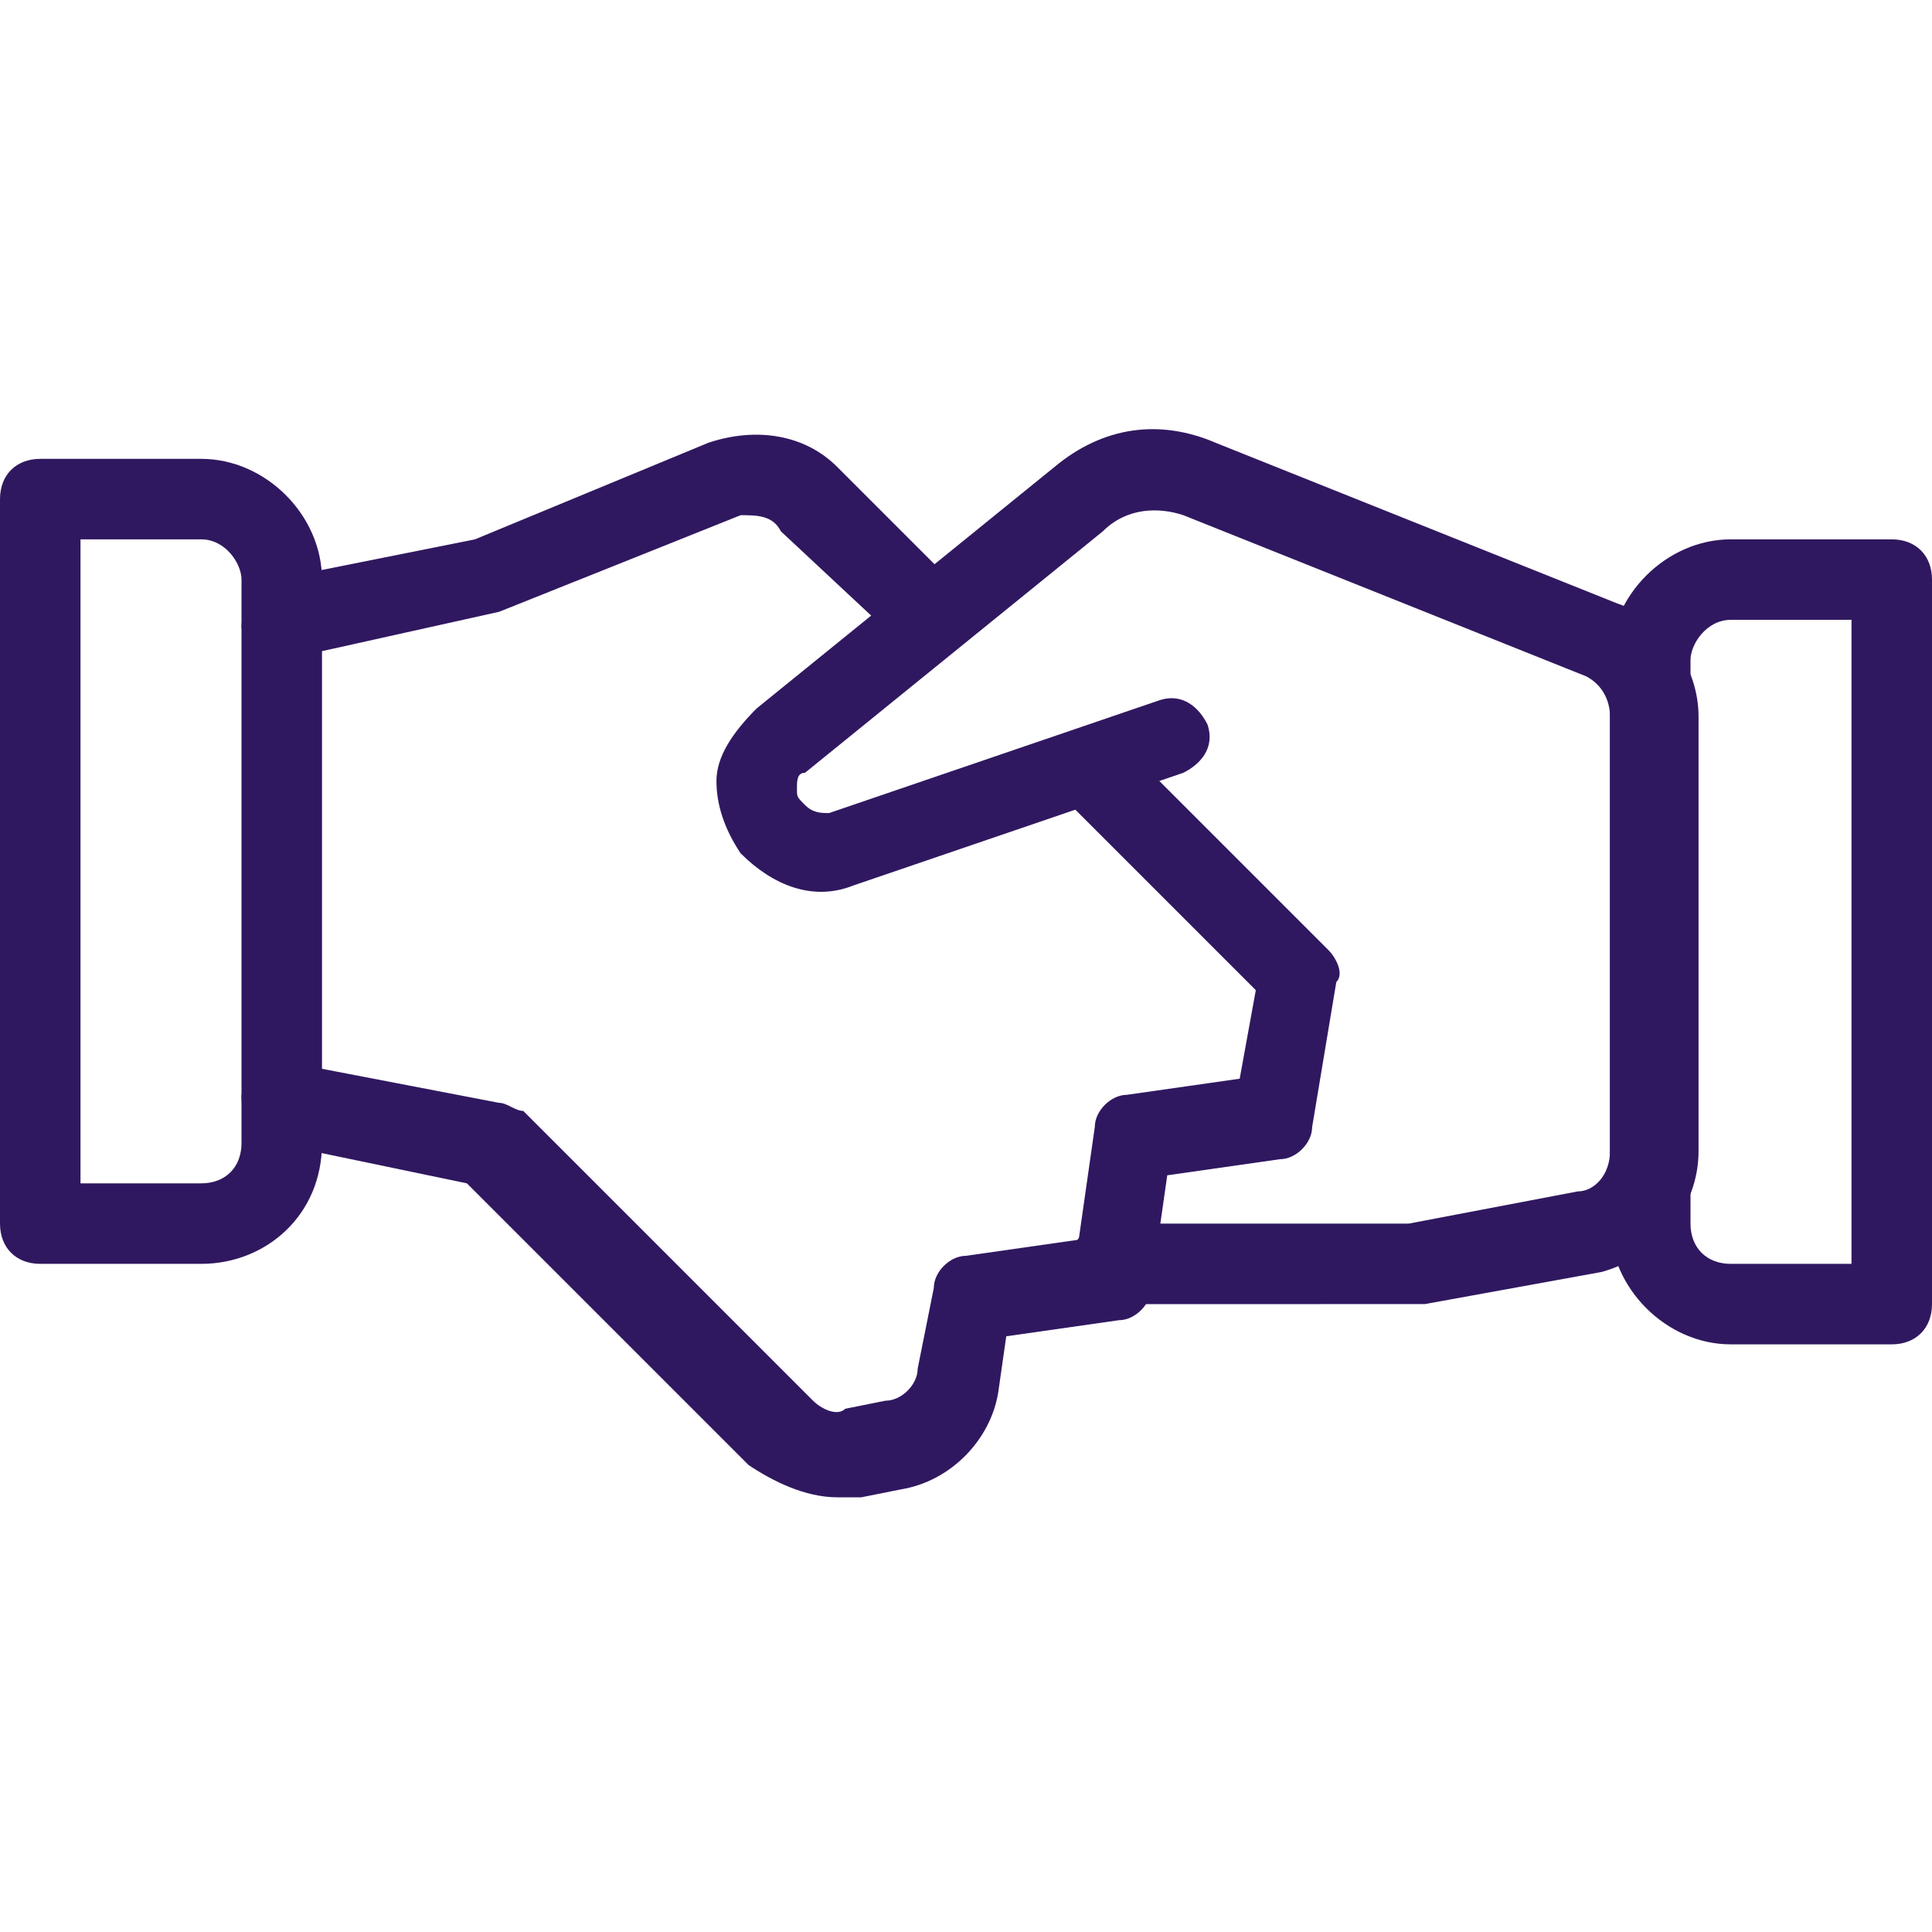
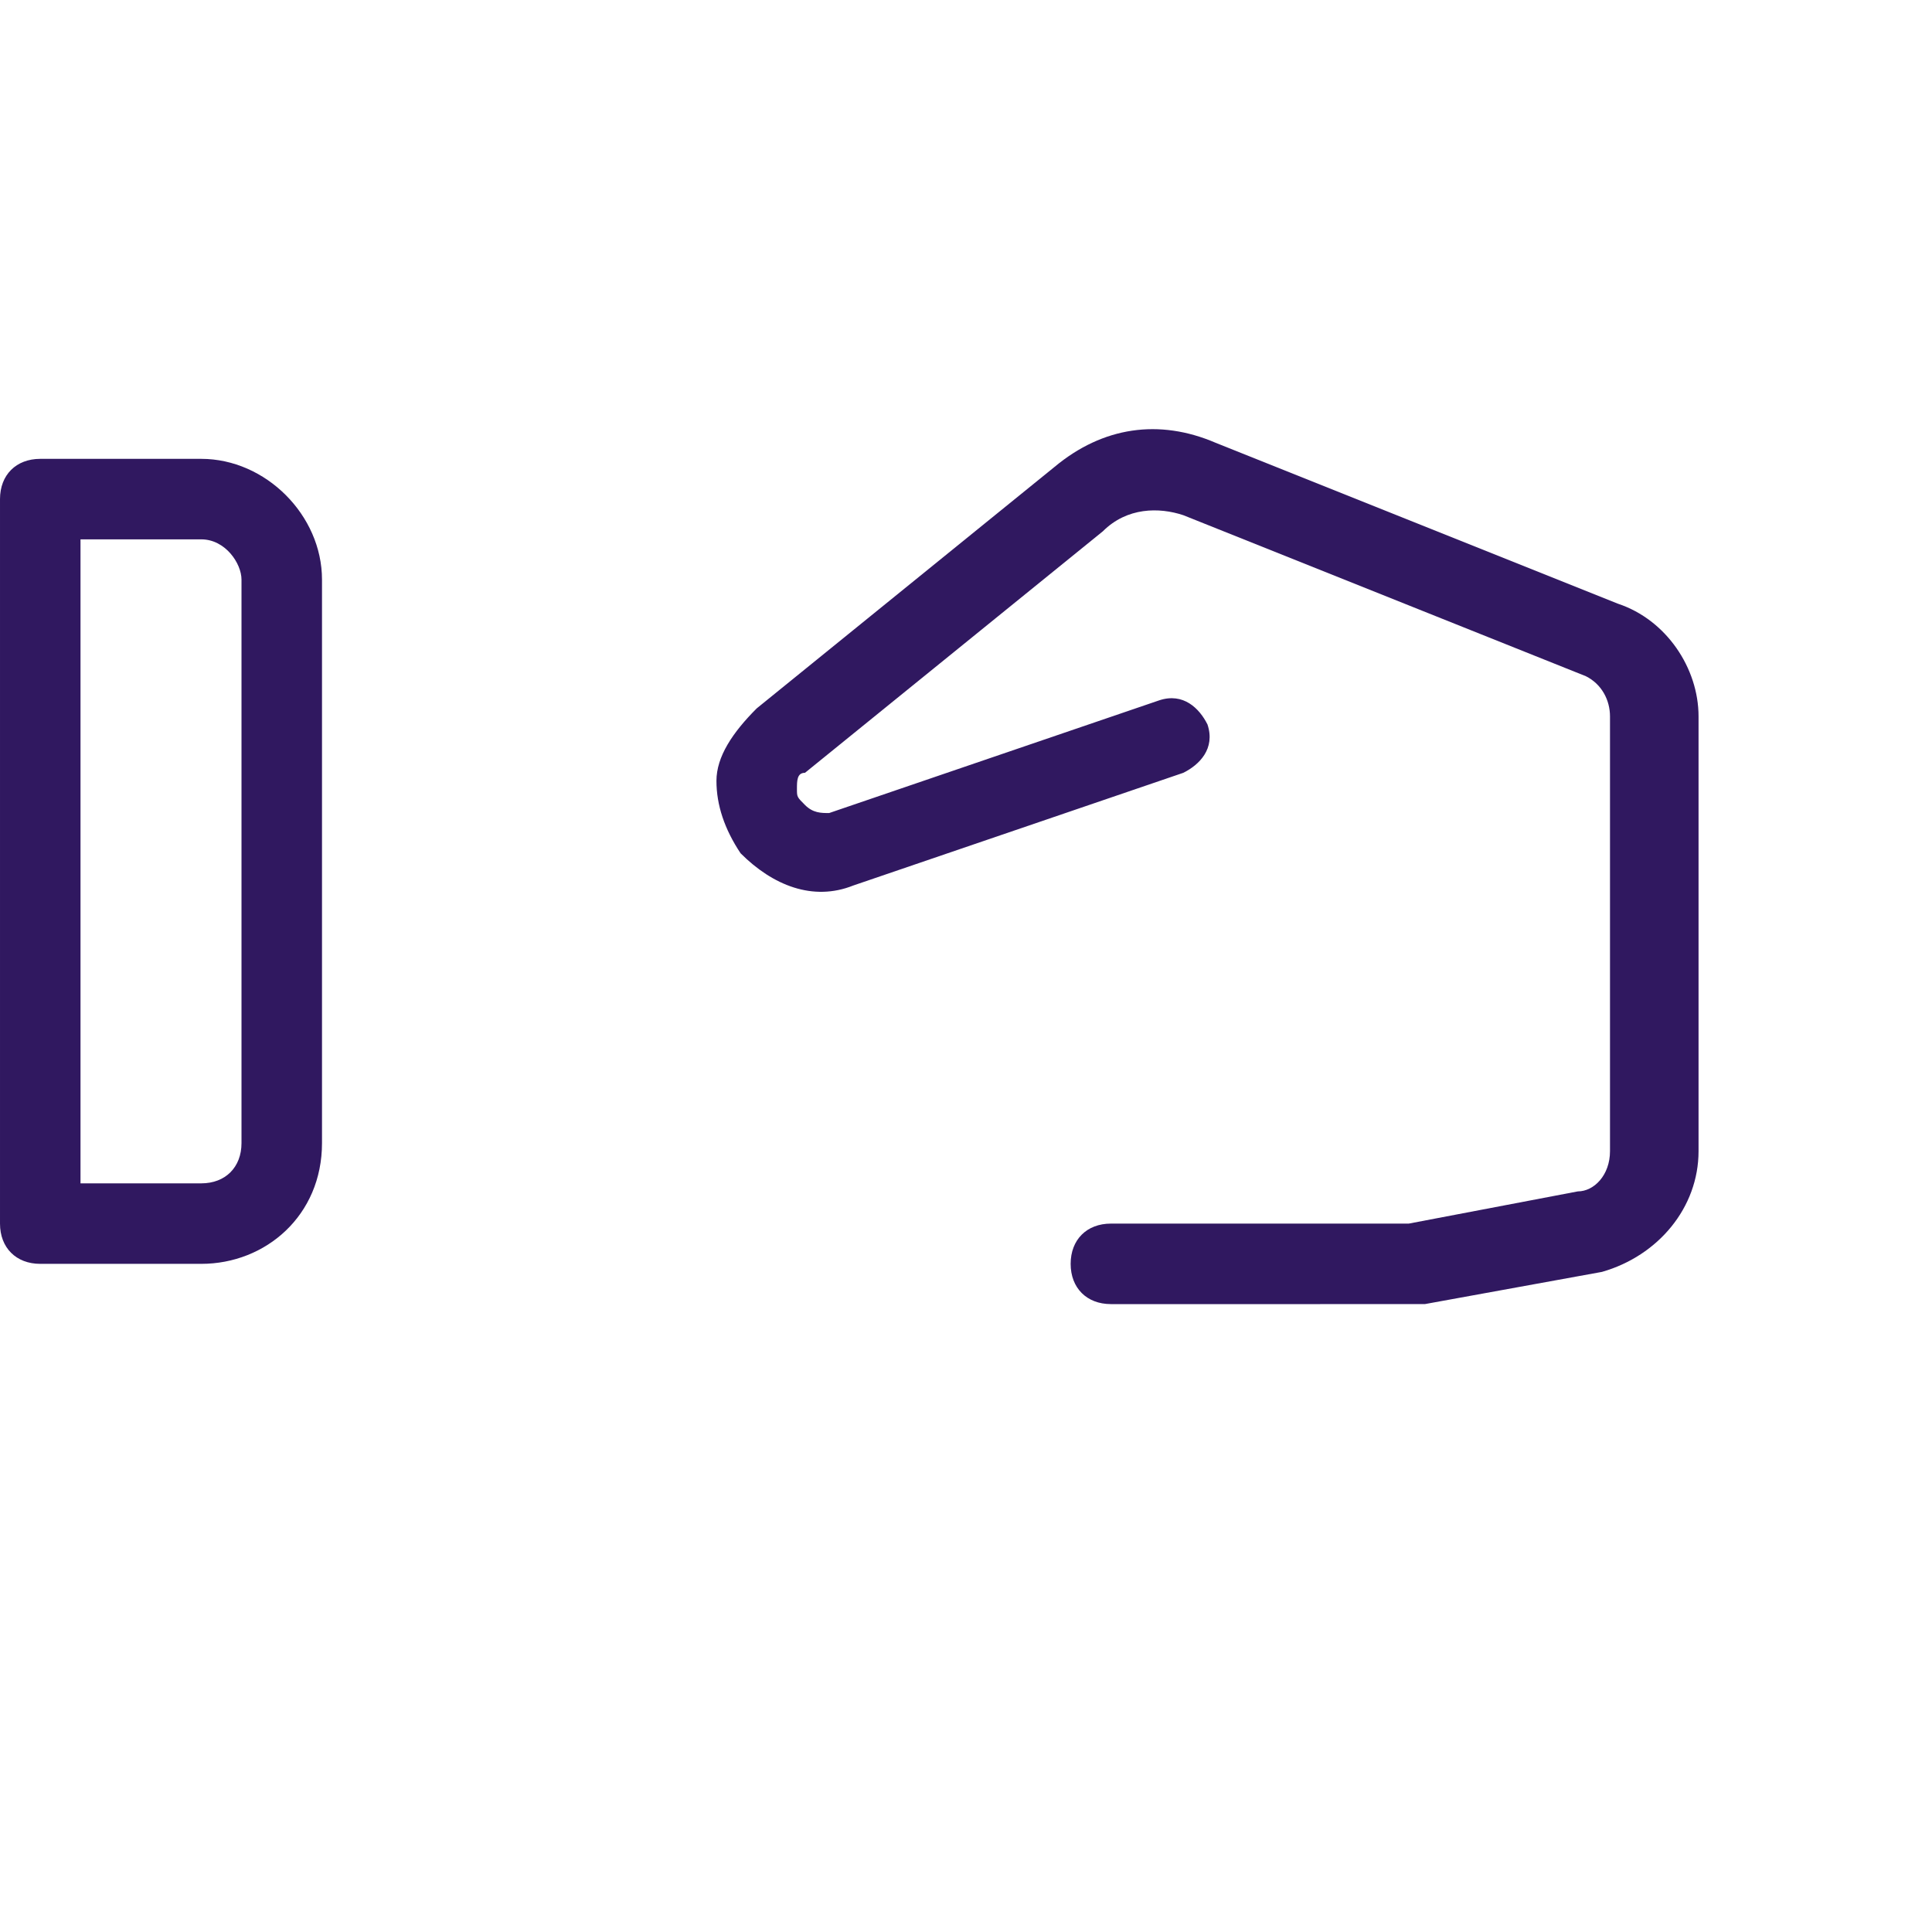
<svg xmlns="http://www.w3.org/2000/svg" version="1.1" id="Lager_1" x="0px" y="0px" viewBox="0 0 24 24" enable-background="new 0 0 24 24" xml:space="preserve">
  <title>business deal handshake (From Streamline App : https://app.streamlineicons.com)</title>
  <g transform="matrix(1,0,0,1,0,0)">
    <g>
      <path fill="#301860" d="M16.4,16.2c-0.5,0-1.3,0-2.4,0h-0.2c-0.3,0-0.5-0.2-0.5-0.5s0.2-0.5,0.5-0.5H14c0,0,3.3,0,3.5,0l2.1-0.4    c0.2,0,0.4-0.2,0.4-0.5V8.9c0-0.2-0.1-0.4-0.3-0.5l-5-2c-0.3-0.1-0.7-0.1-1,0.2l-3.7,3c-0.1,0-0.1,0.1-0.1,0.2    c0,0.1,0,0.1,0.1,0.2c0.1,0.1,0.2,0.1,0.3,0.1l4.1-1.4c0.3-0.1,0.5,0.1,0.6,0.3c0.1,0.3-0.1,0.5-0.3,0.6l-4.1,1.4    c-0.5,0.2-1,0-1.4-0.4c-0.2-0.3-0.3-0.6-0.3-0.9c0-0.3,0.2-0.6,0.5-0.9l3.7-3c0.6-0.5,1.3-0.6,2-0.3l5,2c0.6,0.2,1,0.8,1,1.4v5.4    c0,0.7-0.5,1.3-1.2,1.5l-2.2,0.4C17.5,16.2,17.5,16.2,16.4,16.2z" />
    </g>
    <g>
-       <path fill="#301860" d="M10.4,18.6c-0.4,0-0.8-0.2-1.1-0.4l-3.5-3.5l-2.4-0.5C3.1,14.2,3,13.9,3,13.6c0.1-0.3,0.3-0.4,0.6-0.4    l2.6,0.5c0.1,0,0.2,0.1,0.3,0.1l3.6,3.6c0.1,0.1,0.3,0.2,0.4,0.1l0.5-0.1c0.2,0,0.4-0.2,0.4-0.4l0.2-1c0-0.2,0.2-0.4,0.4-0.4    l1.4-0.2l0.2-1.4c0-0.2,0.2-0.4,0.4-0.4l1.4-0.2l0.2-1.1l-2.4-2.4c-0.2-0.2-0.2-0.5,0-0.7s0.5-0.2,0.7,0l2.6,2.6    c0.1,0.1,0.2,0.3,0.1,0.4L16.3,14c0,0.2-0.2,0.4-0.4,0.4l-1.4,0.2L14.3,16c0,0.2-0.2,0.4-0.4,0.4l-1.4,0.2l-0.1,0.7    c-0.1,0.6-0.6,1.1-1.2,1.2l-0.5,0.1C10.6,18.6,10.5,18.6,10.4,18.6z" />
-     </g>
+       </g>
    <g>
-       <path fill="#301860" d="M3.5,8.2C3.3,8.2,3.1,8.1,3,7.8C3,7.6,3.1,7.3,3.4,7.2l2.5-0.5l2.9-1.2c0.6-0.2,1.2-0.1,1.6,0.3l1.5,1.5    c0.2,0.2,0.2,0.5,0,0.7c-0.2,0.2-0.5,0.2-0.7,0L9.7,6.6C9.6,6.4,9.4,6.4,9.2,6.4l-3,1.2L3.5,8.2C3.6,8.2,3.5,8.2,3.5,8.2z" />
-     </g>
+       </g>
    <g>
      <path fill="#301860" d="M2.5,15.7h-2c-0.3,0-0.5-0.2-0.5-0.5v-9c0-0.3,0.2-0.5,0.5-0.5h2C3.3,5.7,4,6.4,4,7.2v7    C4,15.1,3.3,15.7,2.5,15.7z M1,14.7h1.5c0.3,0,0.5-0.2,0.5-0.5v-7C3,7,2.8,6.7,2.5,6.7H1V14.7z" />
    </g>
    <g>
-       <path fill="#301860" d="M23.5,16.7h-2c-0.8,0-1.5-0.7-1.5-1.5v-7c0-0.8,0.7-1.5,1.5-1.5h2c0.3,0,0.5,0.2,0.5,0.5v9    C24,16.5,23.8,16.7,23.5,16.7z M21.5,7.7C21.2,7.7,21,8,21,8.2v7c0,0.3,0.2,0.5,0.5,0.5H23v-8H21.5z" />
-     </g>
+       </g>
  </g>
</svg>